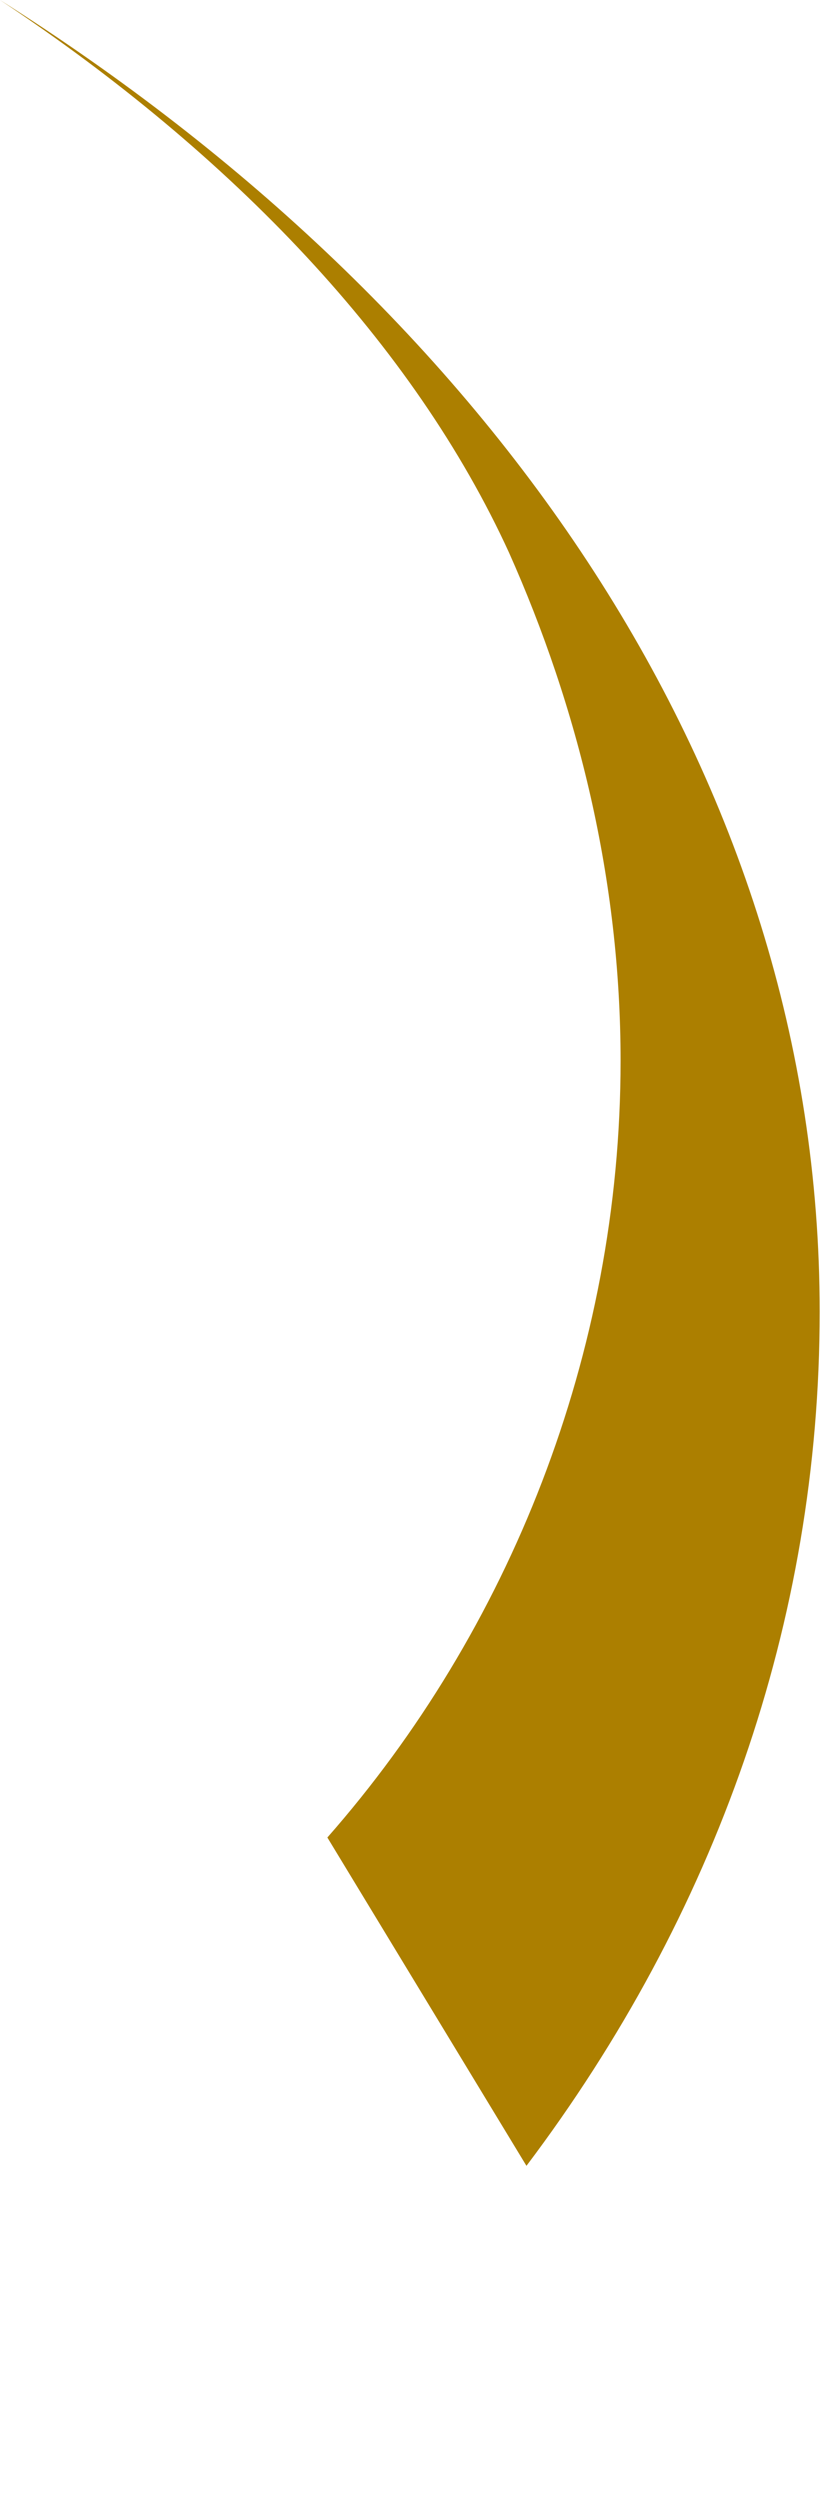
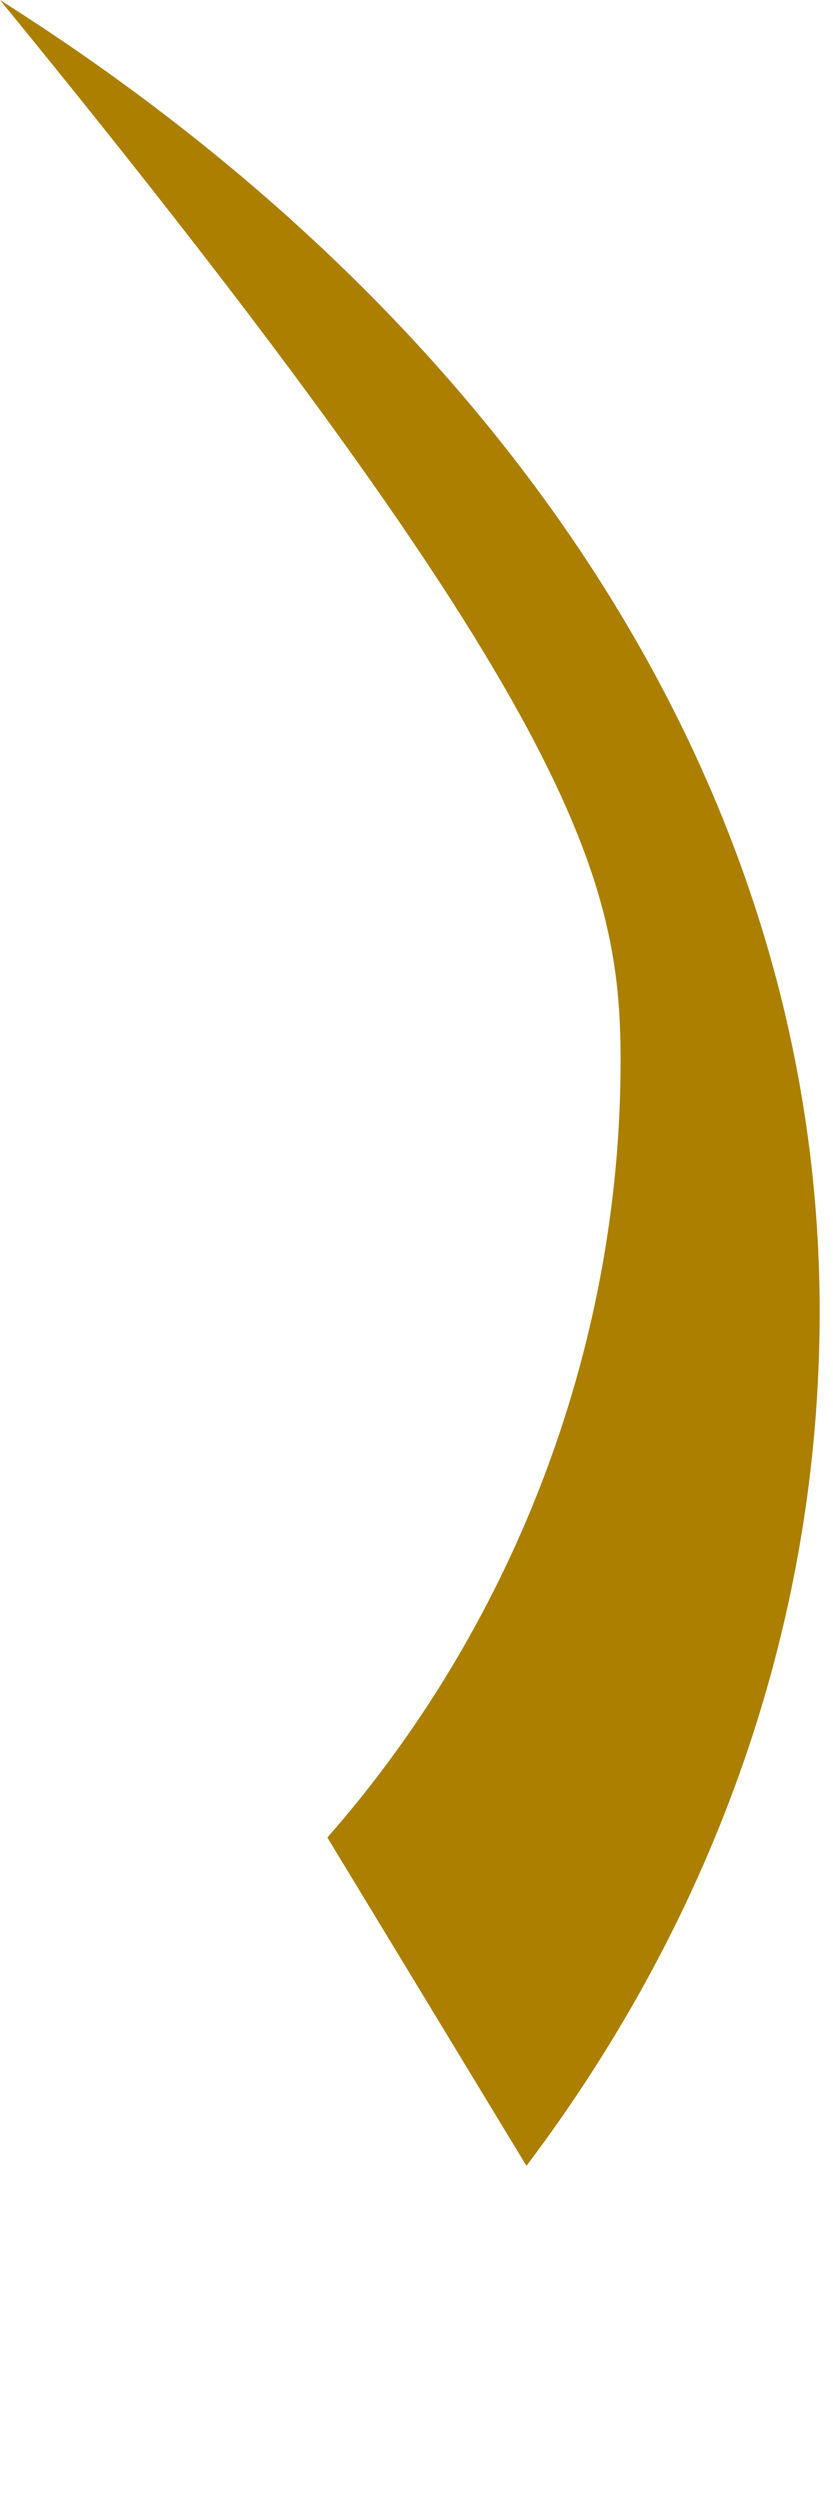
<svg xmlns="http://www.w3.org/2000/svg" fill="none" height="100%" overflow="visible" preserveAspectRatio="none" style="display: block;" viewBox="0 0 1 3" width="100%">
-   <path clip-rule="evenodd" d="M0 0C0.28 0.186 0.497 0.414 0.611 0.663C0.694 0.849 0.745 1.056 0.745 1.273C0.745 1.625 0.611 1.957 0.393 2.205L0.632 2.599C0.859 2.298 0.984 1.946 0.984 1.574C0.984 0.932 0.59 0.373 0 0Z" fill="#AC7F00" fill-rule="evenodd" id="Vector" />
+   <path clip-rule="evenodd" d="M0 0C0.694 0.849 0.745 1.056 0.745 1.273C0.745 1.625 0.611 1.957 0.393 2.205L0.632 2.599C0.859 2.298 0.984 1.946 0.984 1.574C0.984 0.932 0.59 0.373 0 0Z" fill="#AC7F00" fill-rule="evenodd" id="Vector" />
</svg>